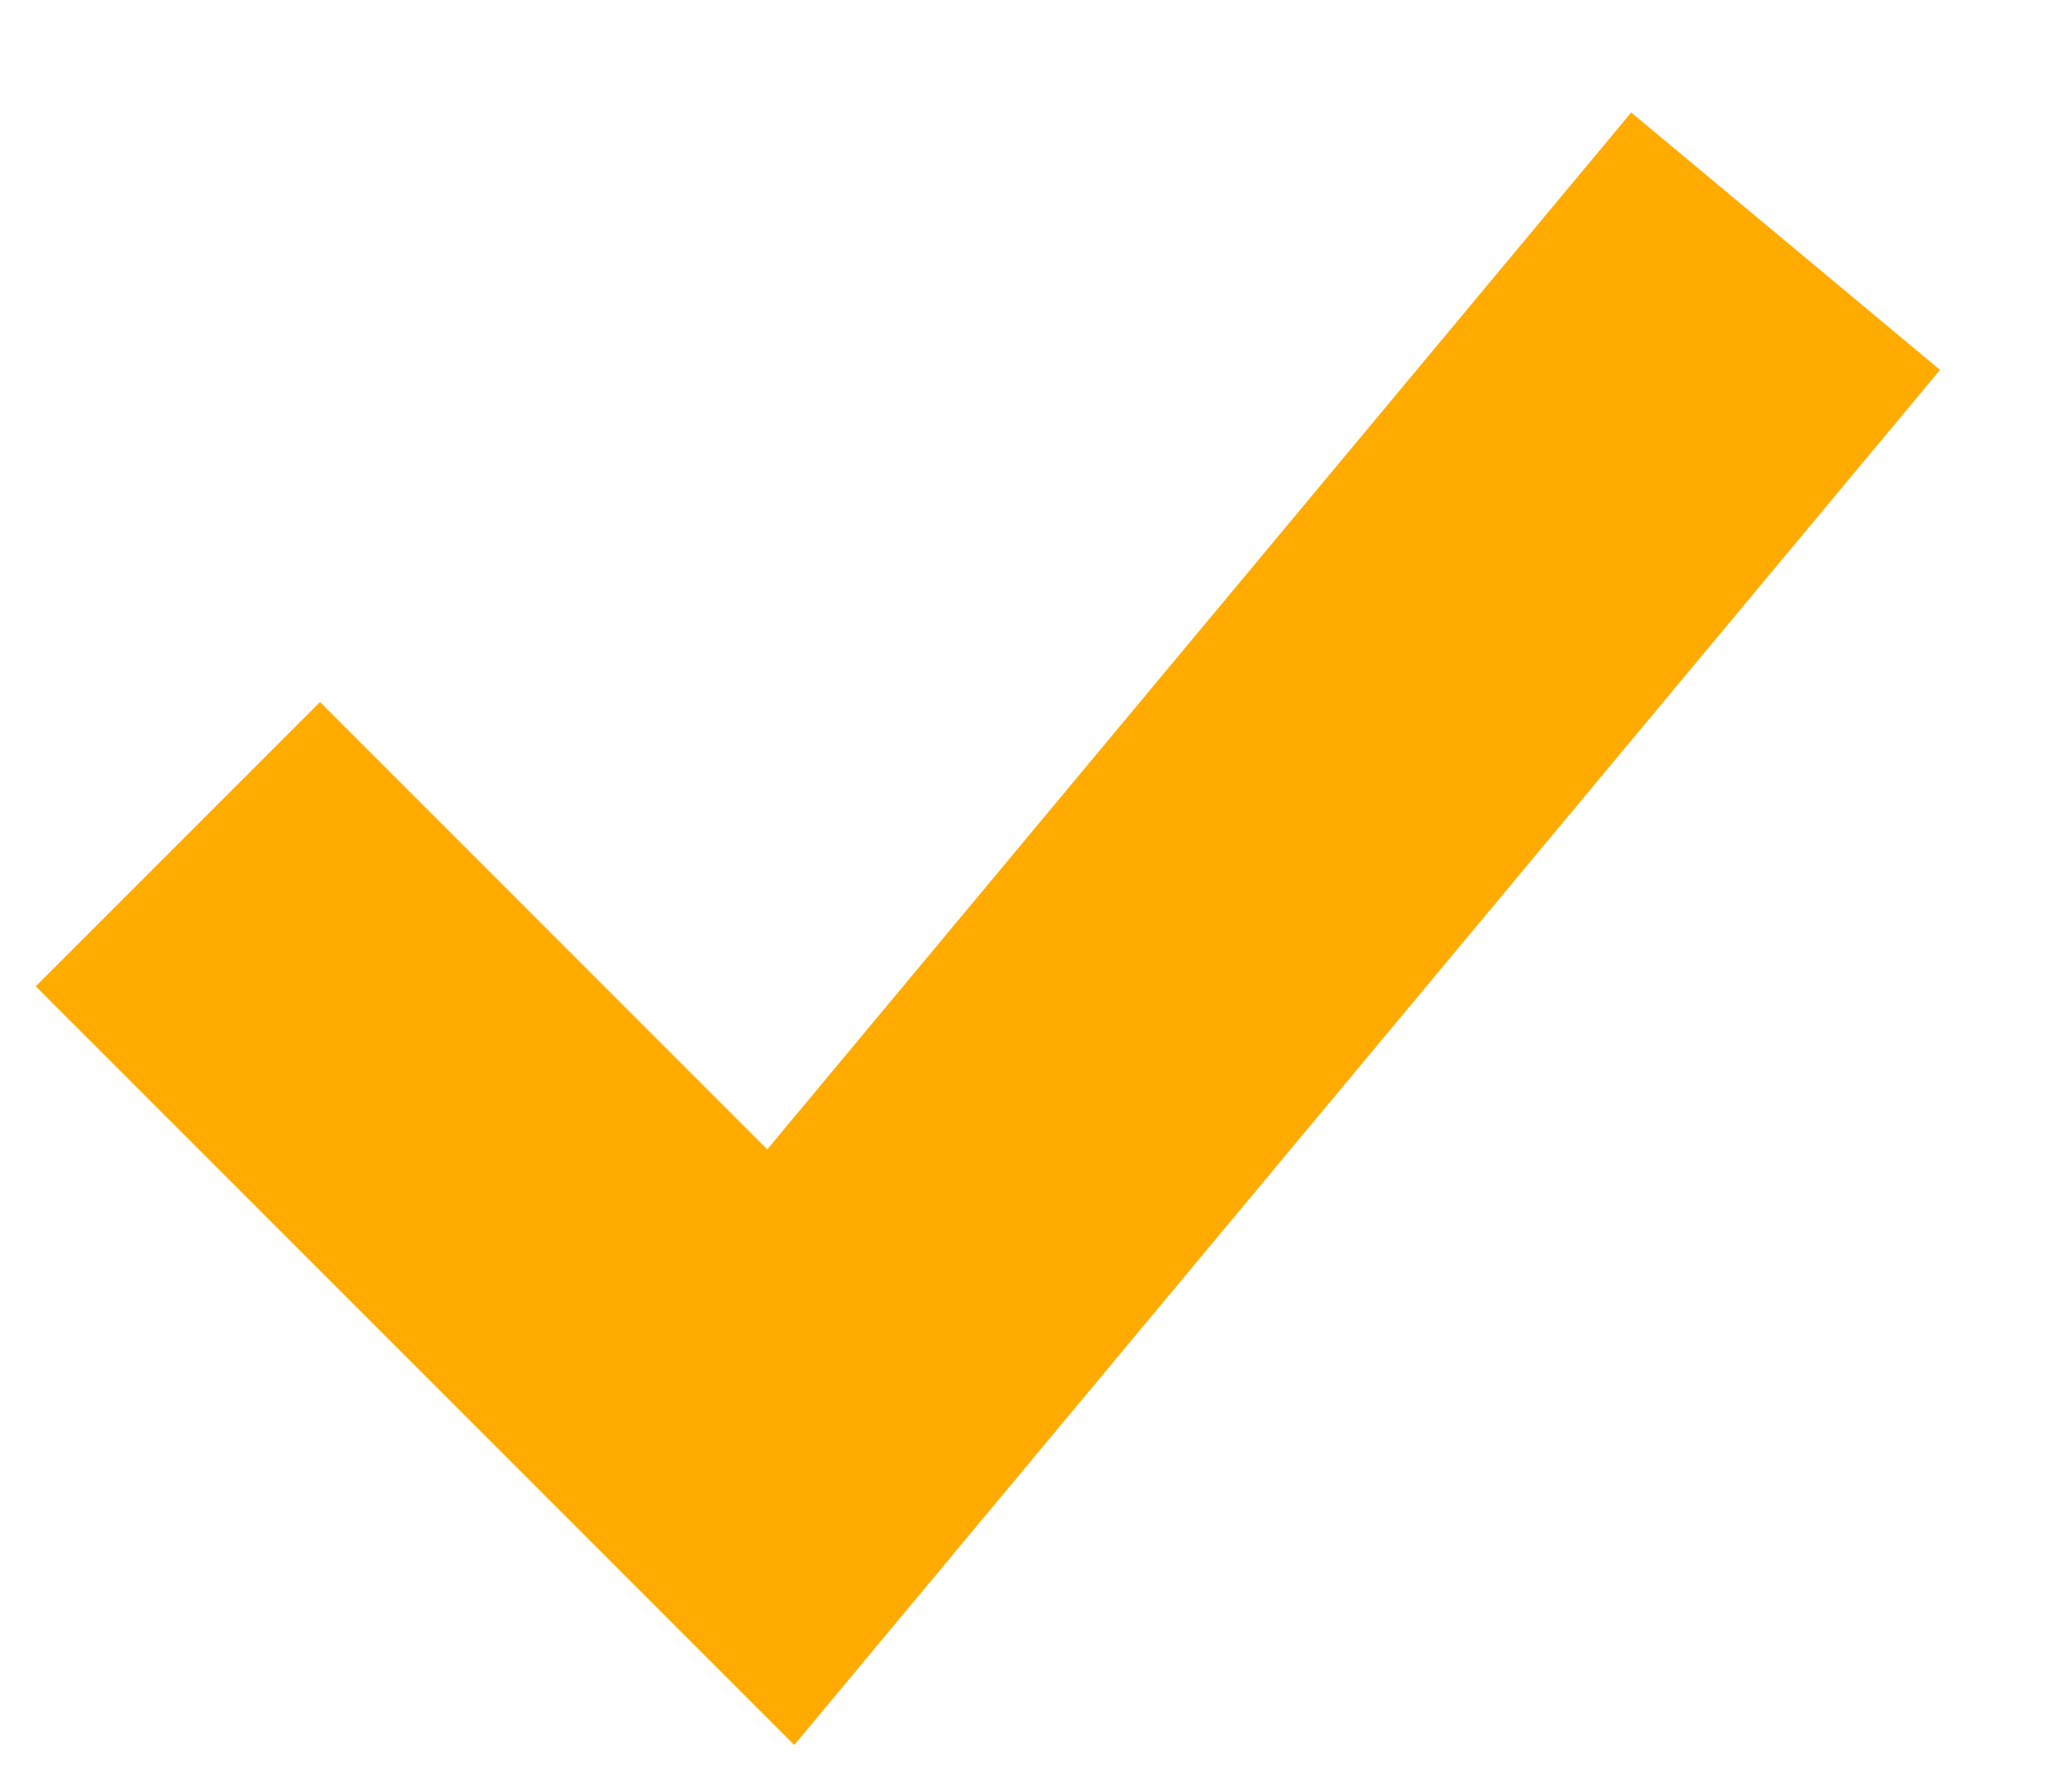
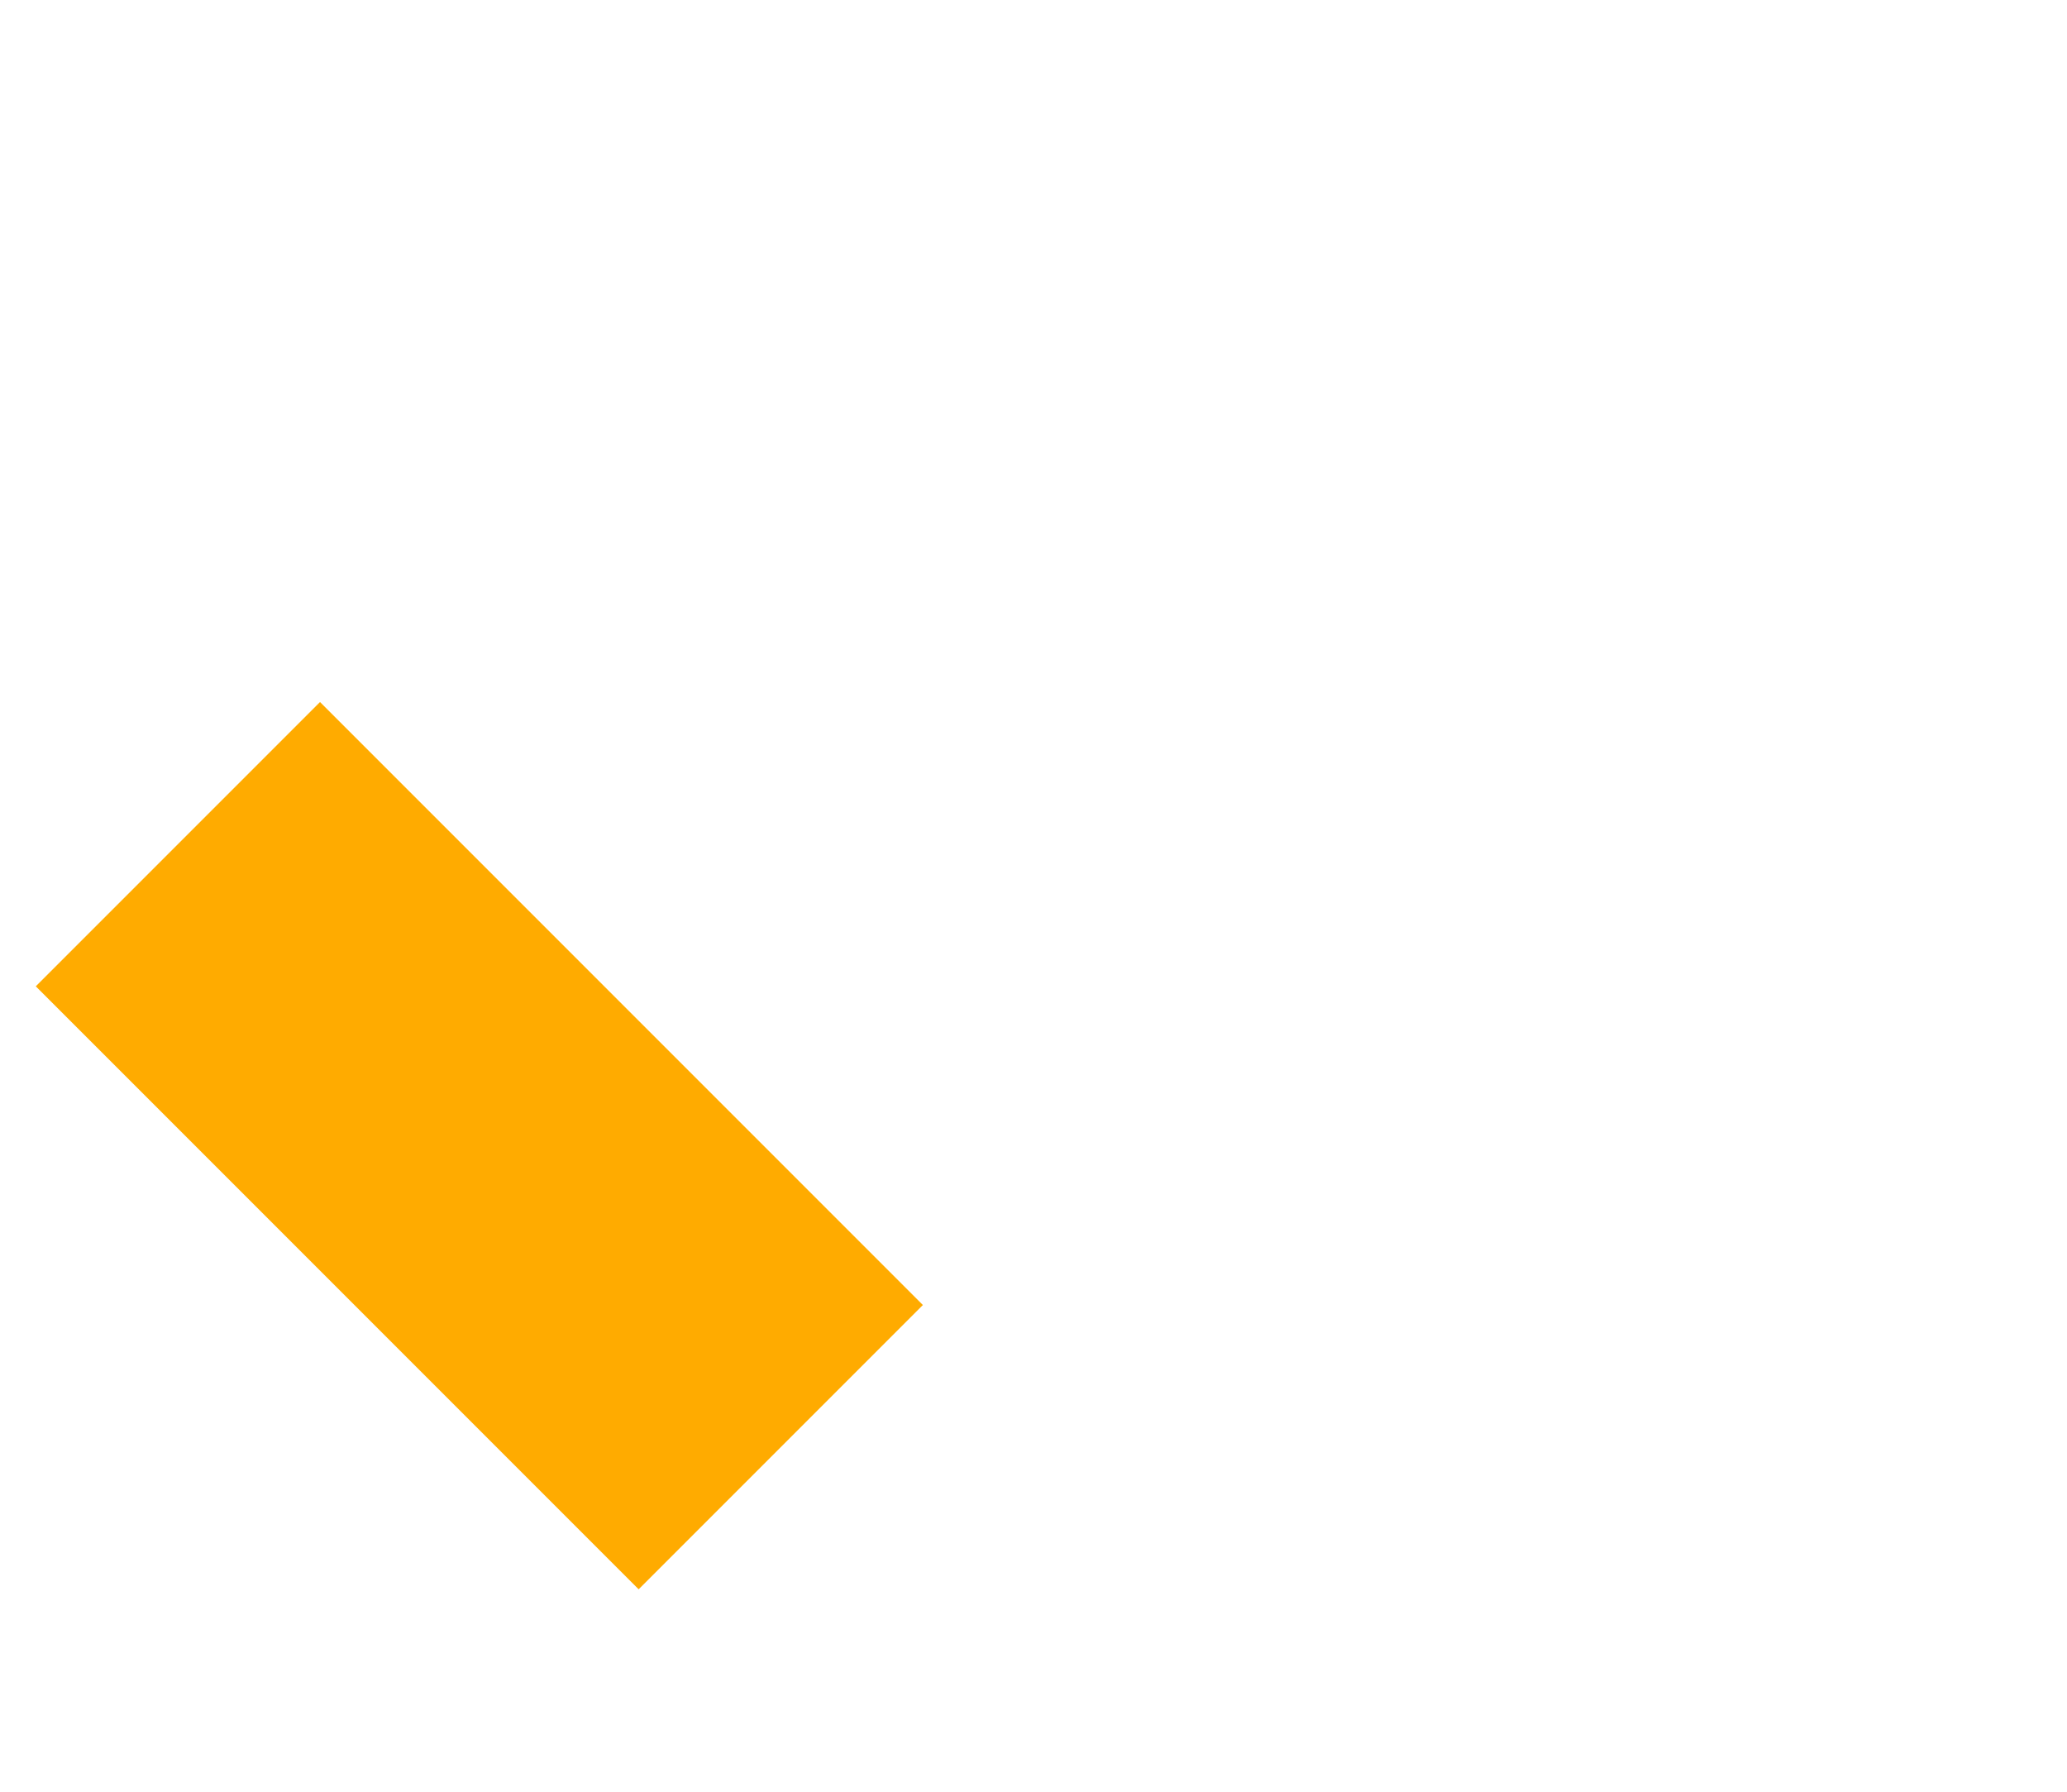
<svg xmlns="http://www.w3.org/2000/svg" width="15" height="13" viewBox="0 0 15 13" fill="none">
-   <path d="M1.291 6.125L5.666 10.5L12.958 1.75" stroke="#FFAB00" stroke-width="2.917" />
+   <path d="M1.291 6.125L5.666 10.5" stroke="#FFAB00" stroke-width="2.917" />
</svg>